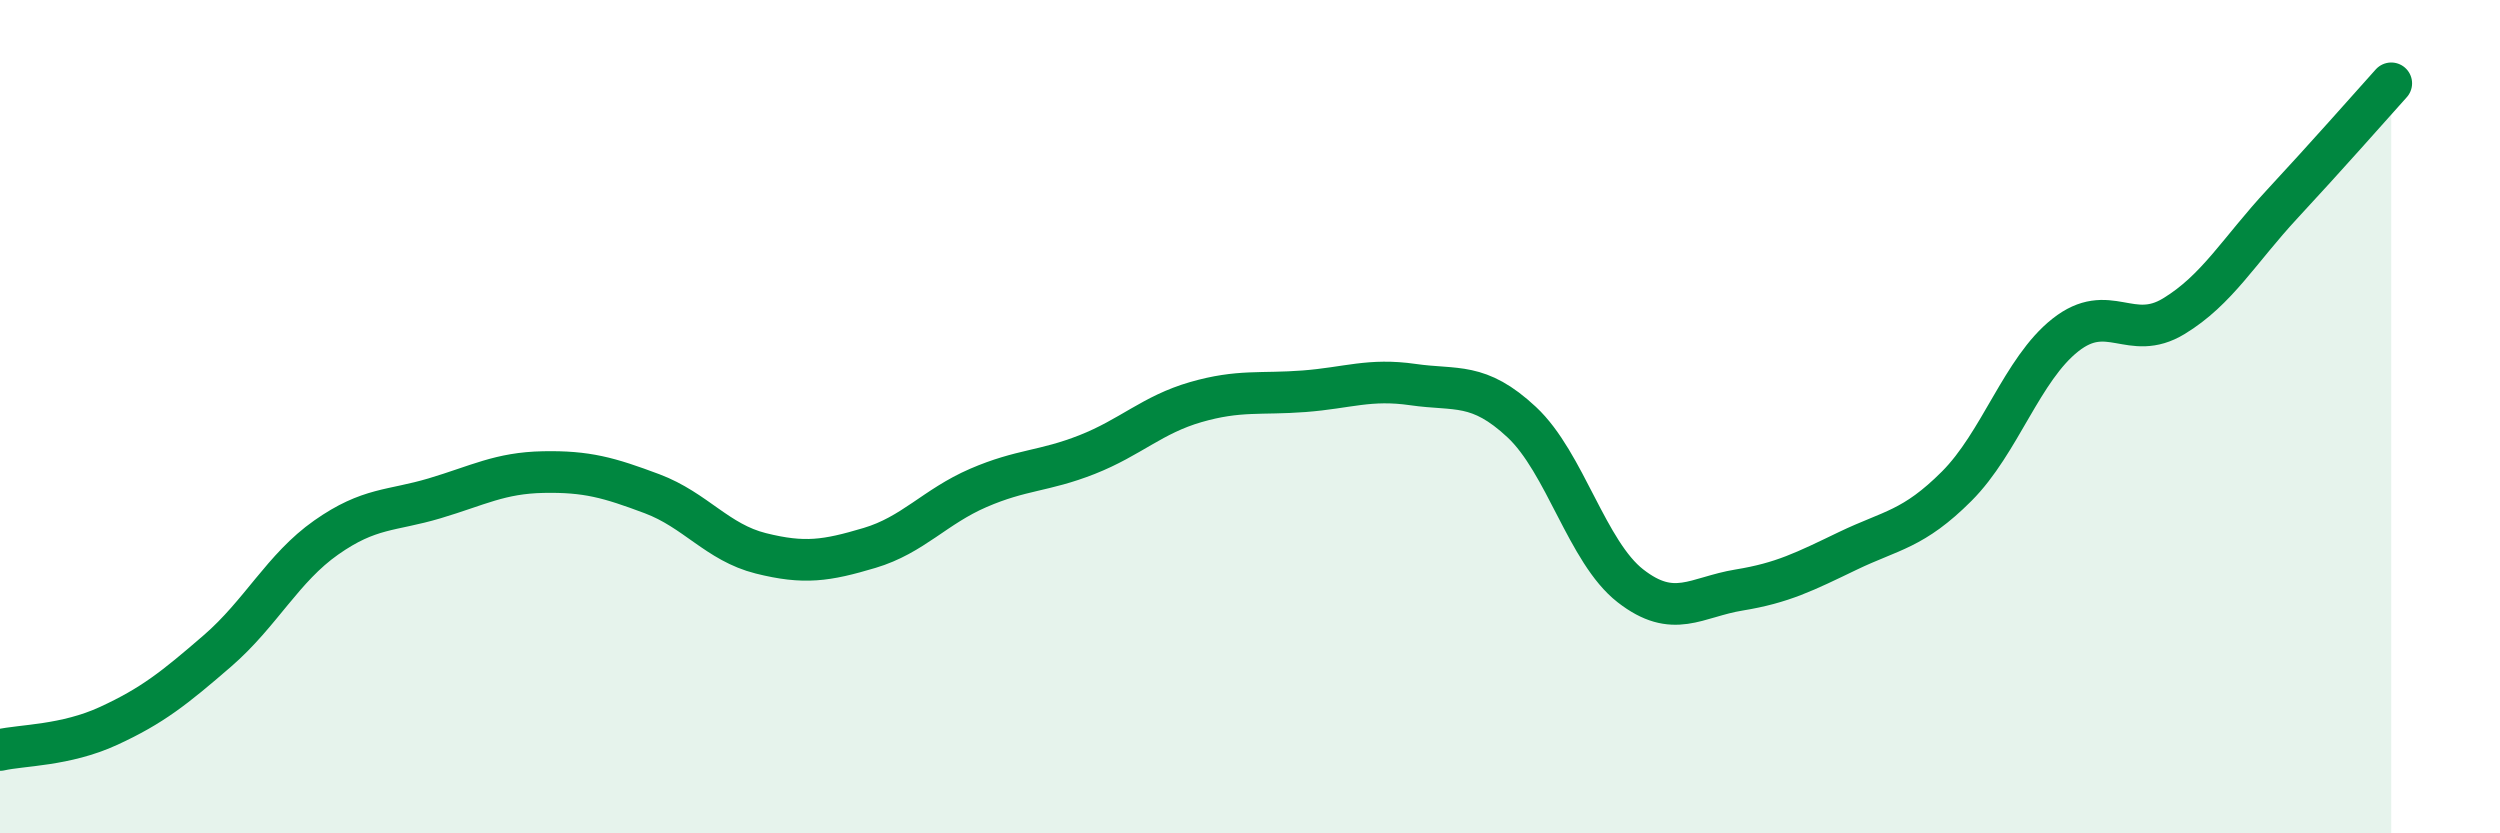
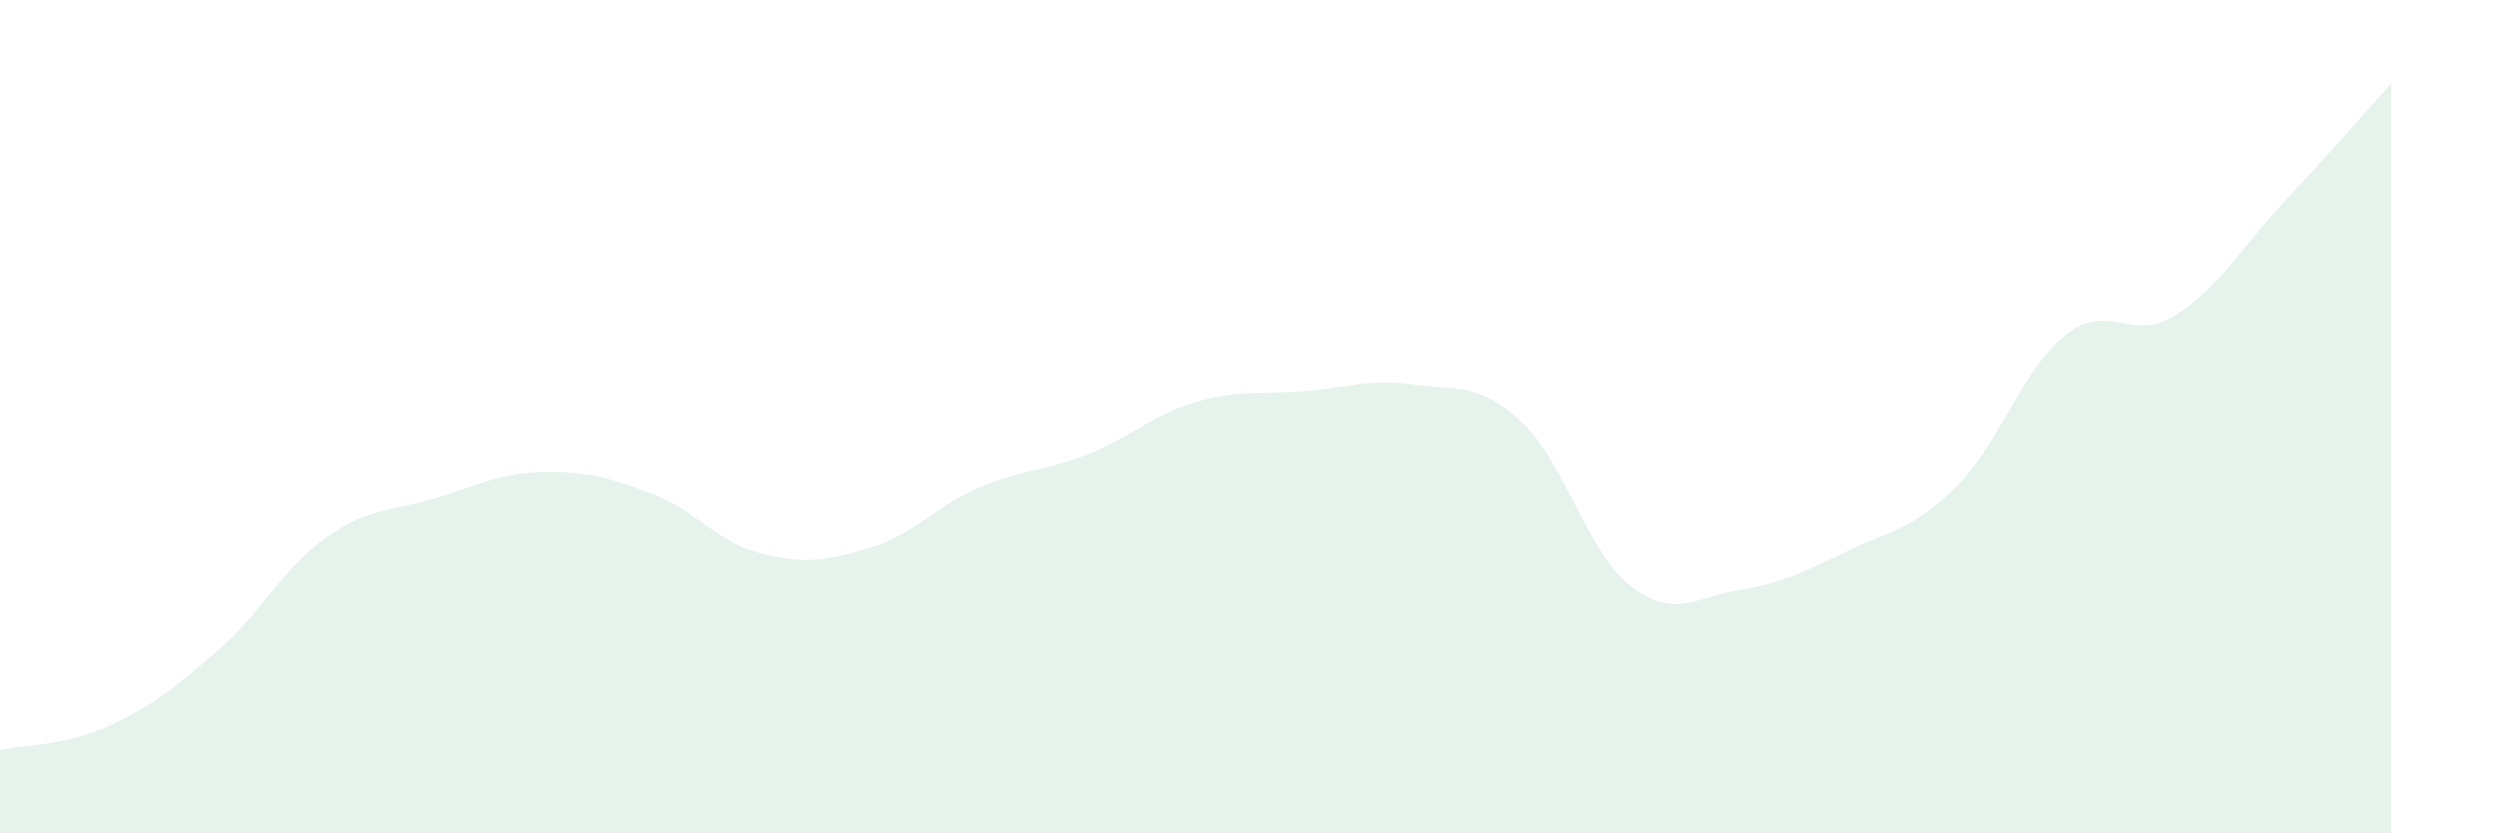
<svg xmlns="http://www.w3.org/2000/svg" width="60" height="20" viewBox="0 0 60 20">
  <path d="M 0,18 C 0.52,17.88 1.57,17.9 2.61,17.42 C 3.65,16.94 4.18,16.52 5.22,15.62 C 6.26,14.72 6.79,13.63 7.83,12.9 C 8.87,12.17 9.39,12.27 10.43,11.96 C 11.47,11.65 12,11.35 13.04,11.33 C 14.08,11.31 14.61,11.46 15.65,11.85 C 16.69,12.24 17.22,13.02 18.26,13.28 C 19.3,13.54 19.83,13.46 20.87,13.15 C 21.91,12.84 22.44,12.16 23.48,11.71 C 24.52,11.26 25.05,11.32 26.09,10.91 C 27.13,10.5 27.66,9.95 28.7,9.65 C 29.74,9.35 30.26,9.47 31.3,9.39 C 32.34,9.31 32.87,9.08 33.91,9.23 C 34.95,9.38 35.48,9.16 36.52,10.13 C 37.56,11.1 38.09,13.25 39.13,14.06 C 40.17,14.87 40.7,14.33 41.74,14.16 C 42.78,13.99 43.31,13.72 44.35,13.22 C 45.39,12.72 45.92,12.71 46.96,11.67 C 48,10.63 48.53,8.86 49.57,8.04 C 50.61,7.22 51.13,8.22 52.17,7.59 C 53.21,6.96 53.74,6.01 54.78,4.89 C 55.82,3.77 56.87,2.58 57.39,2L57.39 20L0 20Z" fill="#008740" opacity="0.1" stroke-linecap="round" stroke-linejoin="round" />
-   <path d="M 0,18 C 0.52,17.88 1.57,17.9 2.61,17.42 C 3.65,16.94 4.18,16.52 5.22,15.62 C 6.26,14.72 6.79,13.63 7.83,12.9 C 8.87,12.17 9.39,12.27 10.43,11.96 C 11.47,11.65 12,11.35 13.04,11.33 C 14.08,11.31 14.61,11.46 15.65,11.85 C 16.69,12.24 17.22,13.02 18.26,13.28 C 19.3,13.54 19.83,13.46 20.87,13.15 C 21.91,12.84 22.44,12.16 23.48,11.71 C 24.52,11.26 25.05,11.32 26.09,10.91 C 27.13,10.5 27.66,9.95 28.7,9.65 C 29.74,9.35 30.26,9.47 31.3,9.39 C 32.34,9.31 32.87,9.08 33.91,9.23 C 34.95,9.38 35.48,9.16 36.52,10.13 C 37.56,11.1 38.09,13.25 39.13,14.06 C 40.17,14.87 40.7,14.33 41.74,14.16 C 42.78,13.99 43.31,13.72 44.35,13.22 C 45.39,12.72 45.92,12.71 46.96,11.67 C 48,10.63 48.53,8.86 49.57,8.04 C 50.61,7.22 51.13,8.22 52.17,7.59 C 53.21,6.96 53.74,6.01 54.78,4.89 C 55.82,3.77 56.87,2.58 57.39,2" stroke="#008740" stroke-width="1" fill="none" stroke-linecap="round" stroke-linejoin="round" />
</svg>